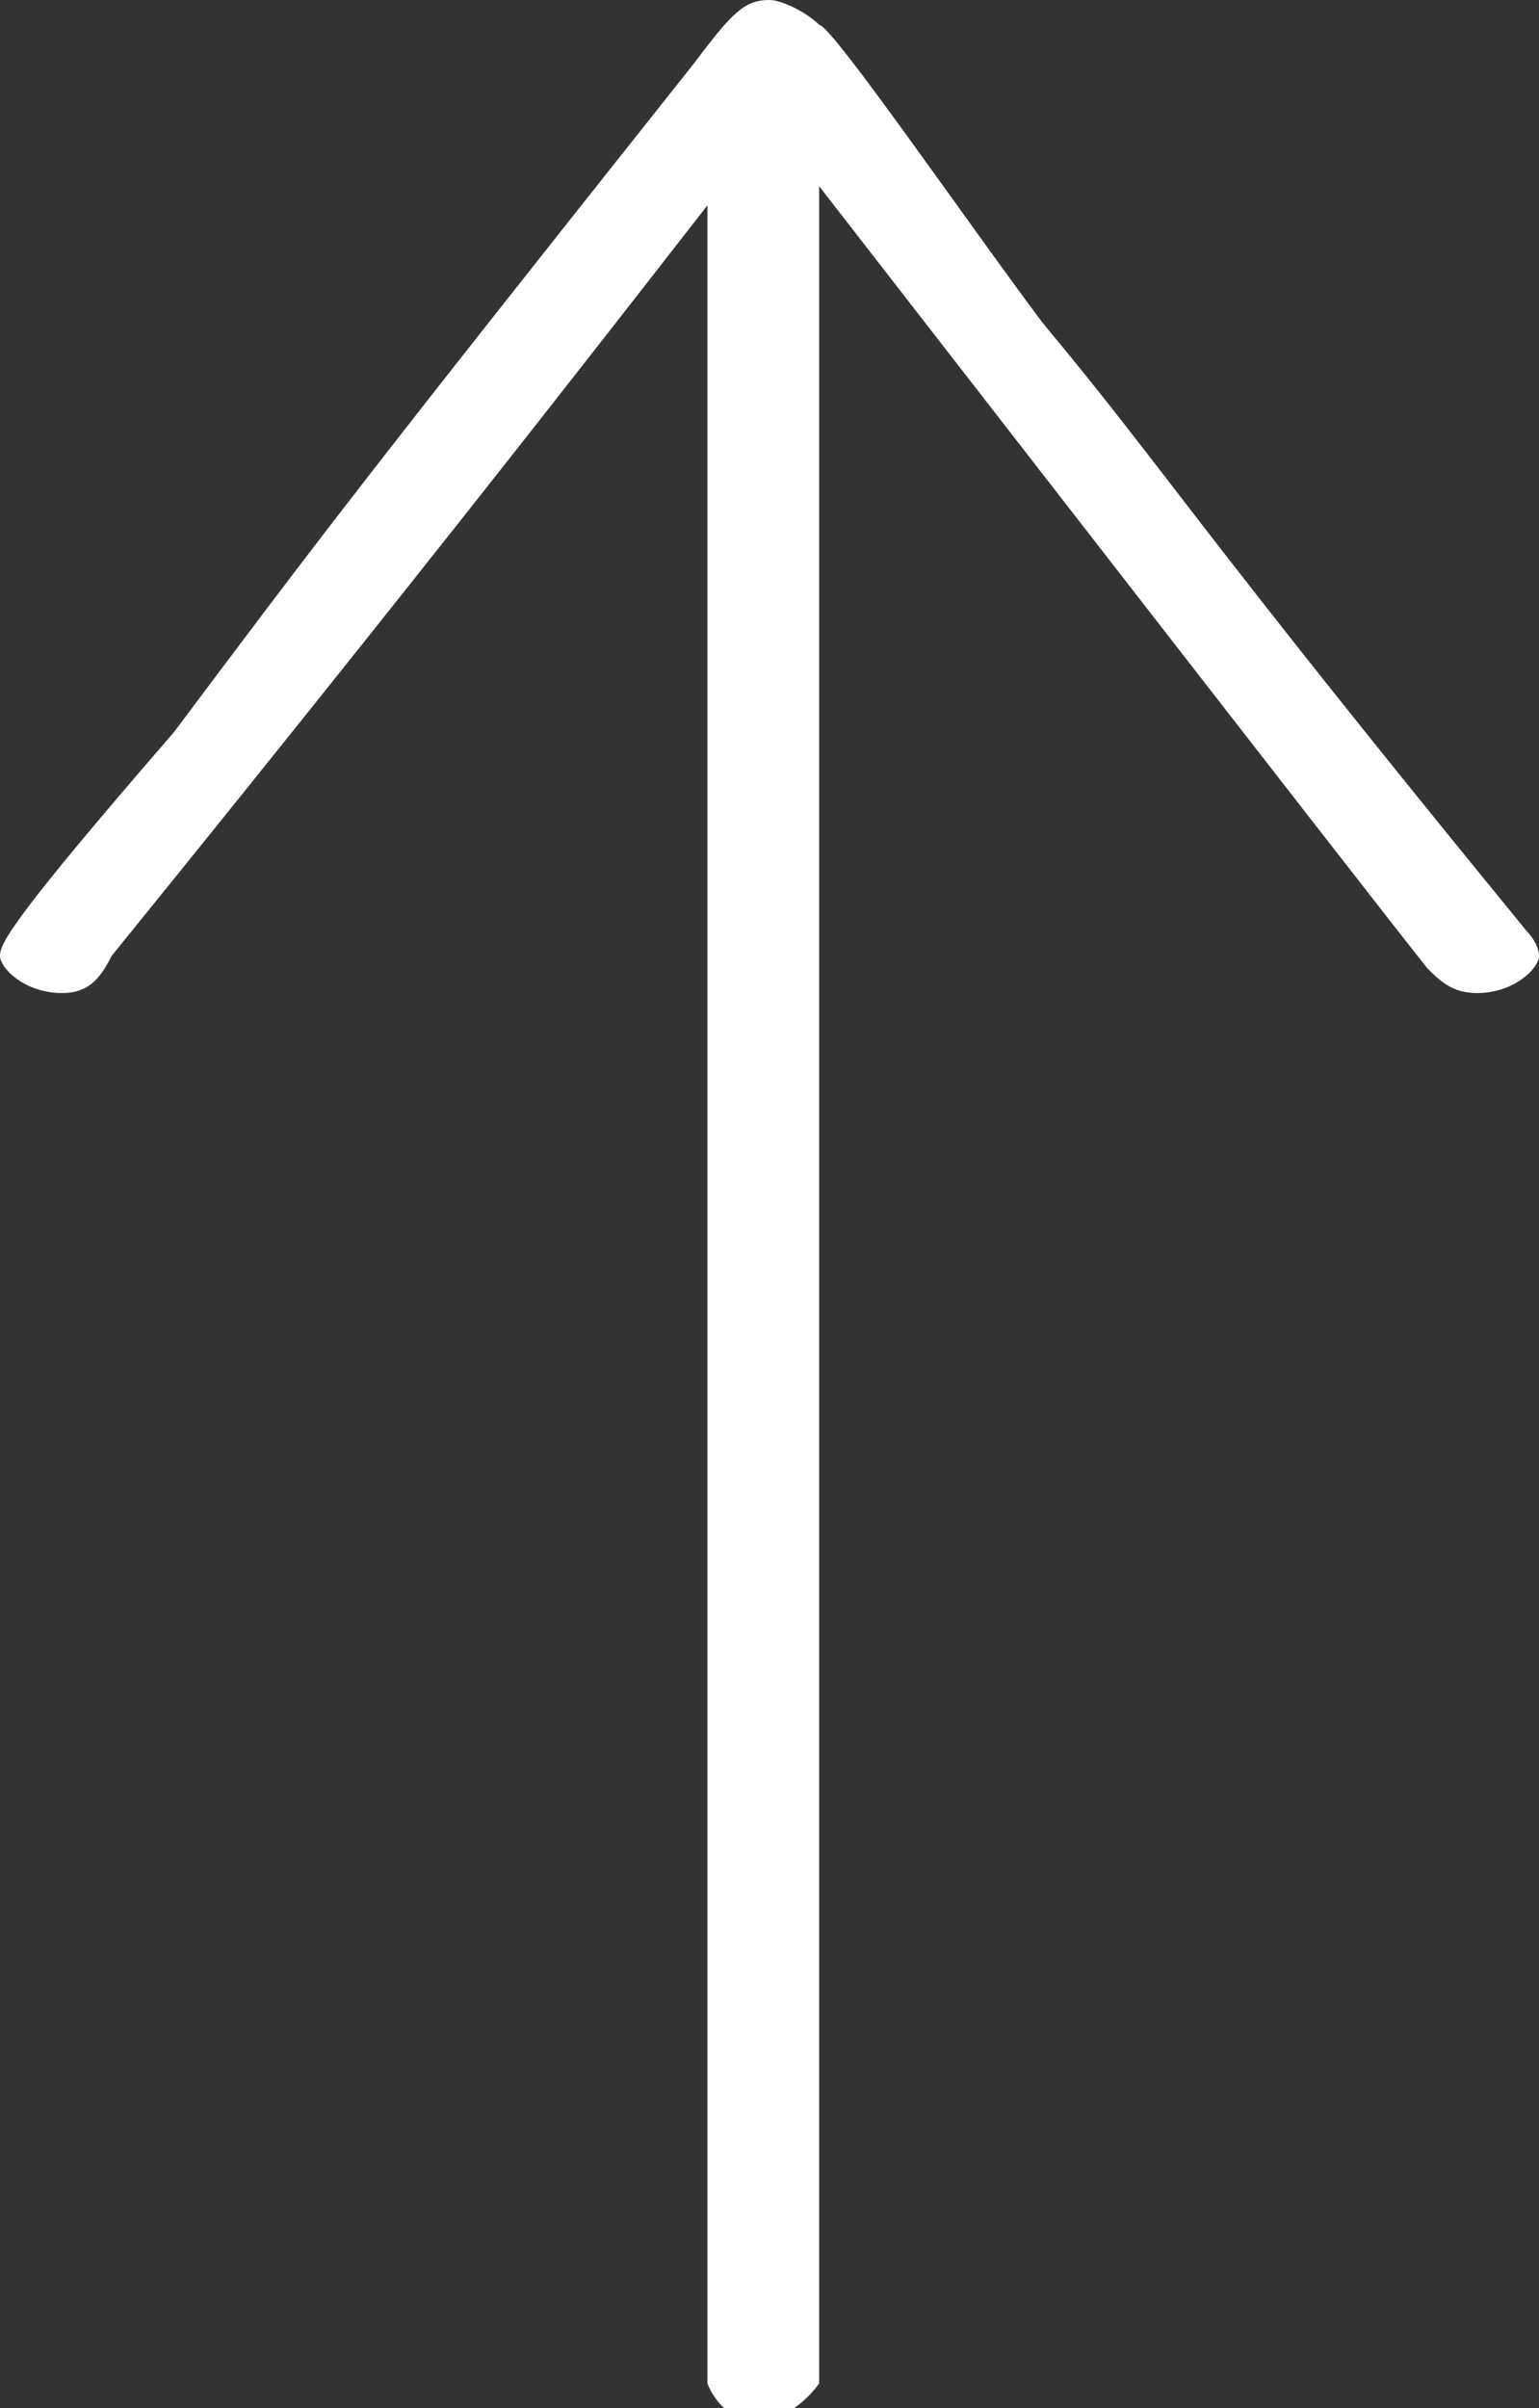
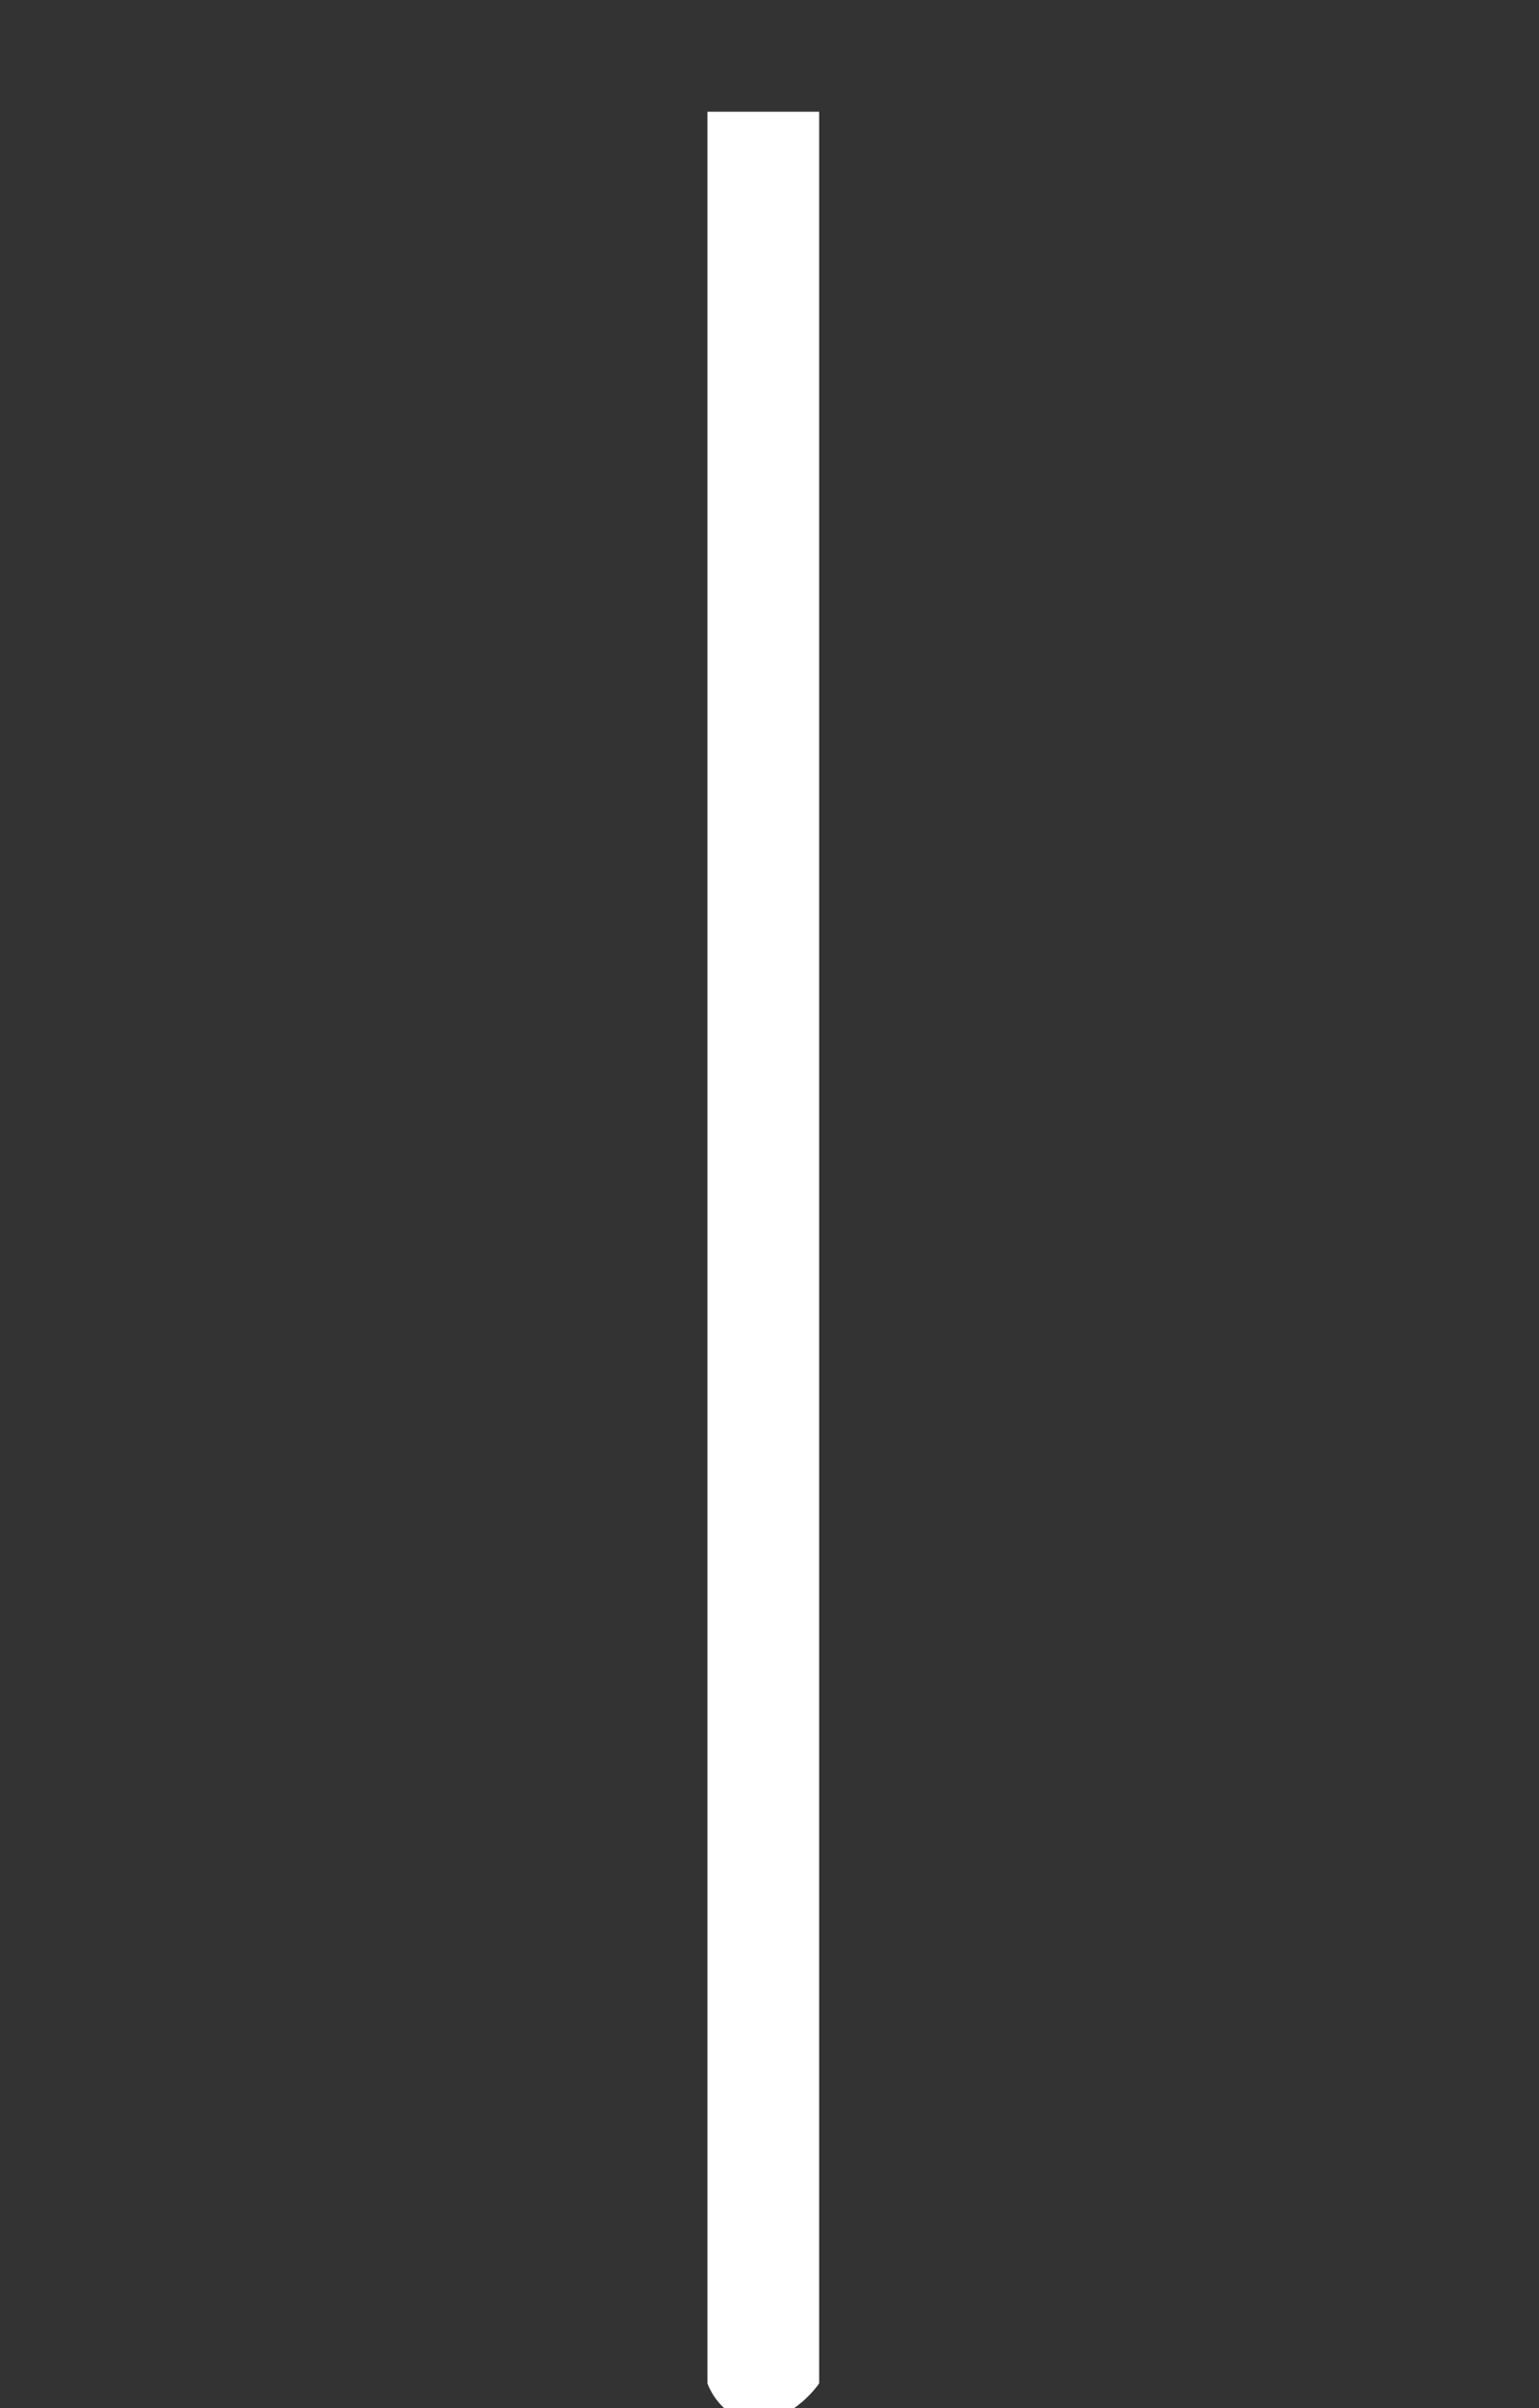
<svg xmlns="http://www.w3.org/2000/svg" version="1.1" id="レイヤー_1" x="0px" y="0px" viewBox="0 0 12.4 19.4" style="enable-background:new 0 0 12.4 19.4;" xml:space="preserve">
  <rect x="0" y="0" width="12.4" height="19.4" fill="#333333" stroke="none" />
  <style type="text/css">
	.st0{fill:#FFFFFF;}
</style>
  <g>
    <g>
      <g>
-         <path class="st0" d="M6.6,0.2c0.1,0,1.2,1.6,1.8,2.4c1,1.2,1.2,1.6,3.9,4.9c0,0,0.1,0.1,0.1,0.2S12.2,8,11.9,8     c-0.2,0-0.3-0.1-0.4-0.2c-0.4-0.5-4.2-5.4-4.9-6.3C6.4,1.3,6.3,1.2,6.2,1.2c-0.1,0-0.3,0.1-0.3,0.2c-0.4,0.5-2,2.6-5,6.3     C0.8,7.9,0.7,8,0.5,8C0.2,8,0,7.8,0,7.7c0-0.1,0.1-0.3,1.4-1.8c1.2-1.6,1.5-2,4.2-5.4C5.9,0.1,6,0,6.2,0C6.3,0,6.5,0.1,6.6,0.2z" />
-       </g>
+         </g>
    </g>
    <path class="st0" d="M6.6,19.2V0.9H5.7v18.3c0,0,0.1,0.3,0.4,0.3S6.6,19.2,6.6,19.2z" />
  </g>
</svg>